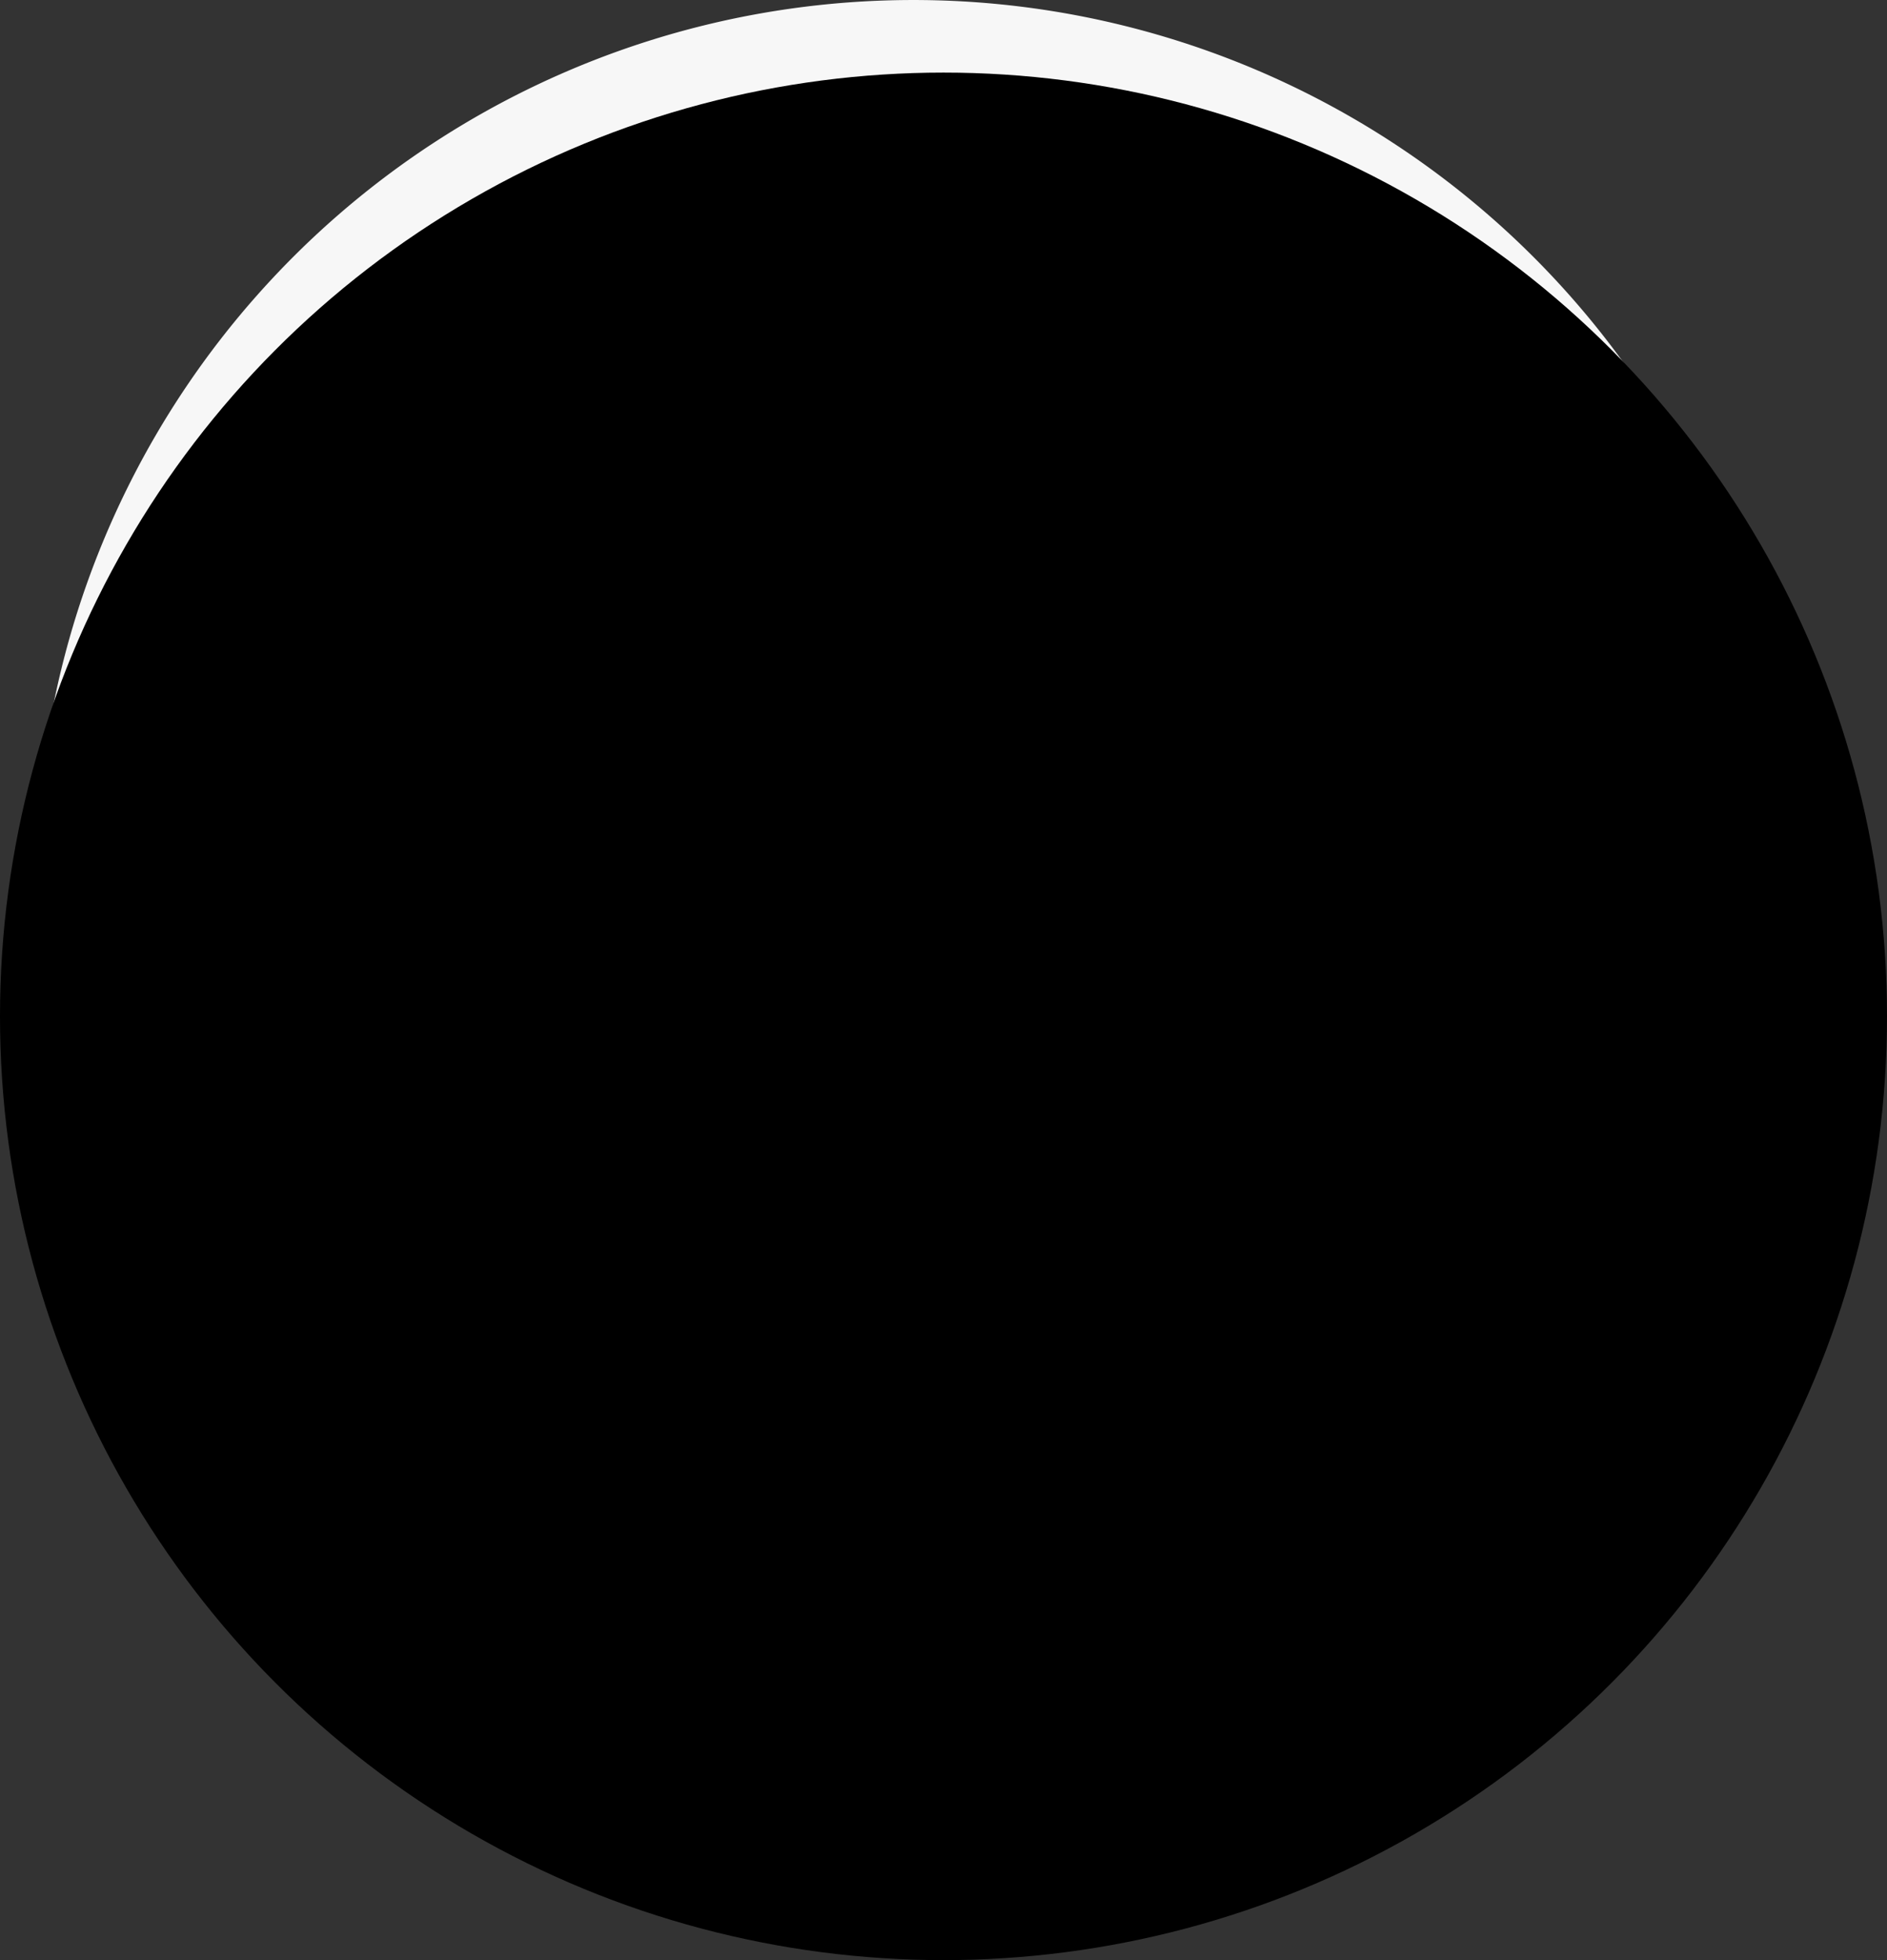
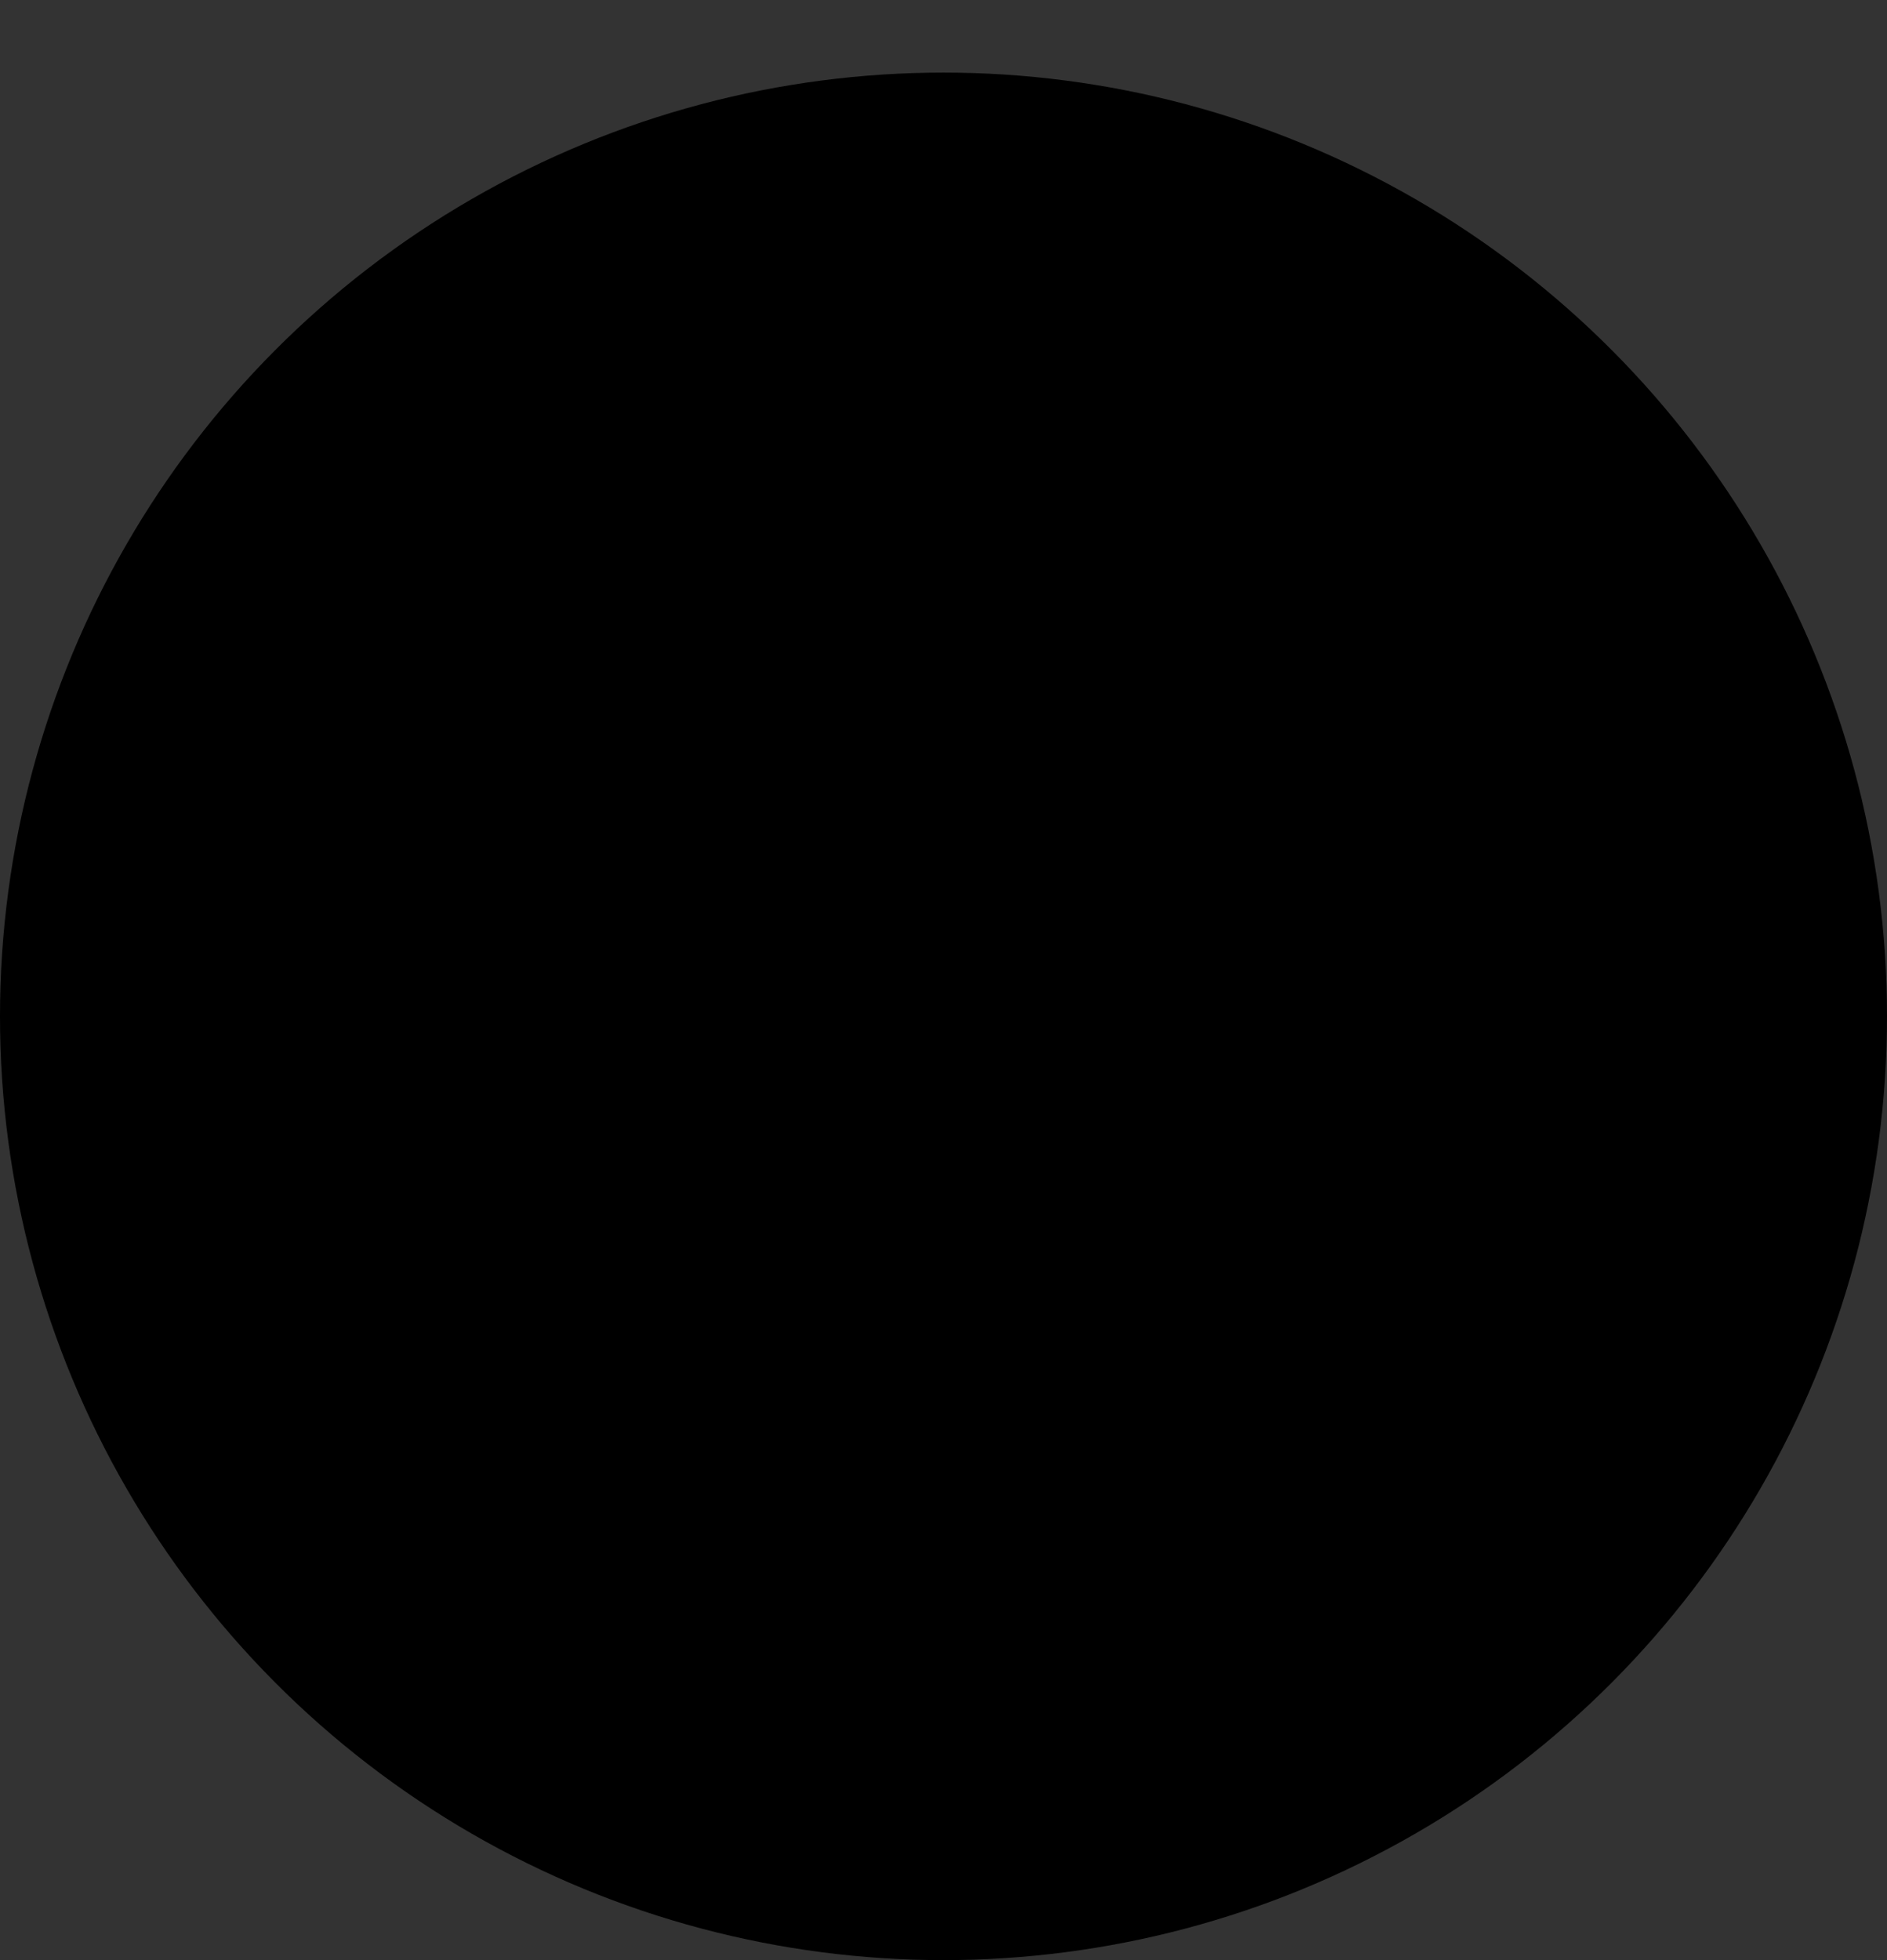
<svg xmlns="http://www.w3.org/2000/svg" width="52" height="54" viewBox="0 0 52 54">
  <rect x="0" y="0" width="52" height="54" fill="#333333" stroke="none" />
  <defs>
    <style>.a{fill:#f7f7f7;}.b{fill:#f36306;}.c{mix-blend-mode:color;isolation:isolate;}</style>
  </defs>
  <g transform="translate(-109 -128)">
    <g transform="translate(110 128)">
-       <path class="a" d="M48.336,24.168a24.138,24.138,0,0,1-8.81,18.661q-.324.266-.657.522a24.168,24.168,0,1,1,9.467-19.182Z" />
      <g transform="translate(3.527 4.319)">
        <path class="b" d="M180.224,212.462v23.617a24.266,24.266,0,0,1-17.638,0V212.462l5.741-3.315v23.606l3.078,1.778,3.078-1.778V209.147Z" transform="translate(-150.763 -193.721)" />
-         <path class="b" d="M78.638,57.661v20.51a24.26,24.26,0,0,1-5.283,6.084q-.324.266-.657.522V61.091L58,52.6,43.3,61.091V84.779a24.286,24.286,0,0,1-5.94-6.606V57.661L58,45.746Z" transform="translate(-37.355 -45.746)" />
      </g>
    </g>
    <circle class="c" cx="26" cy="26" r="26" transform="translate(109 130)" />
  </g>
</svg>